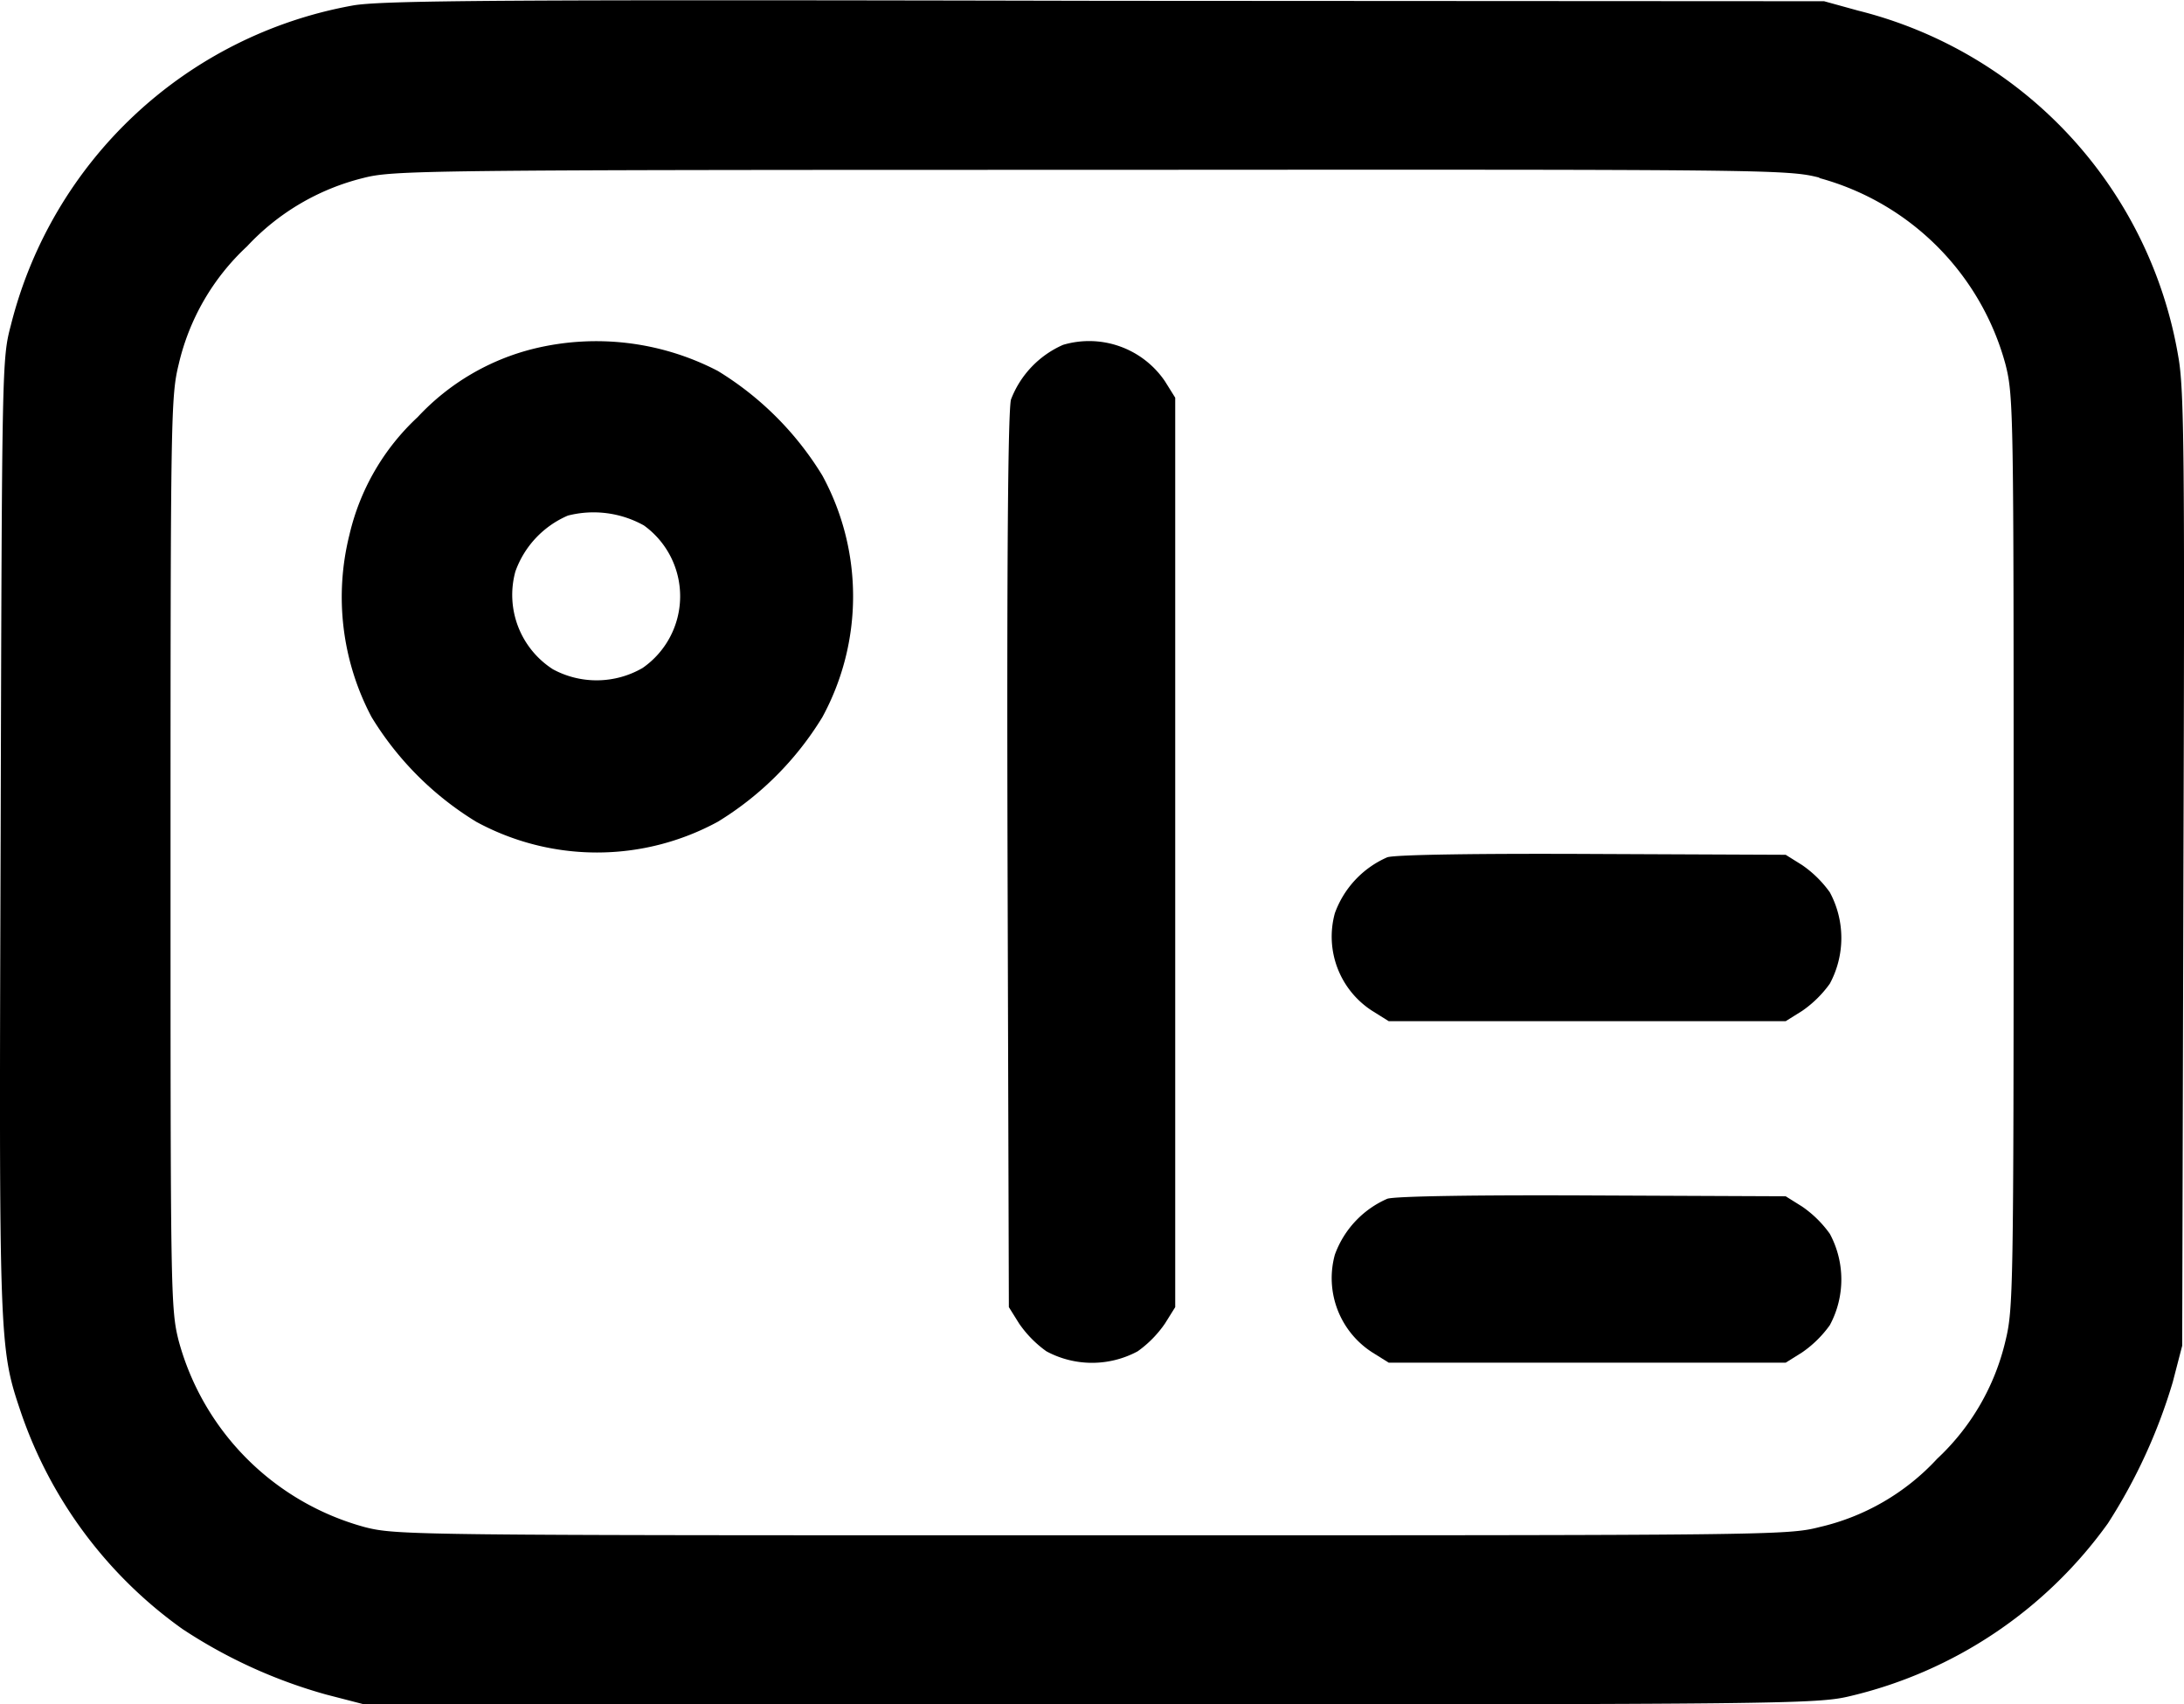
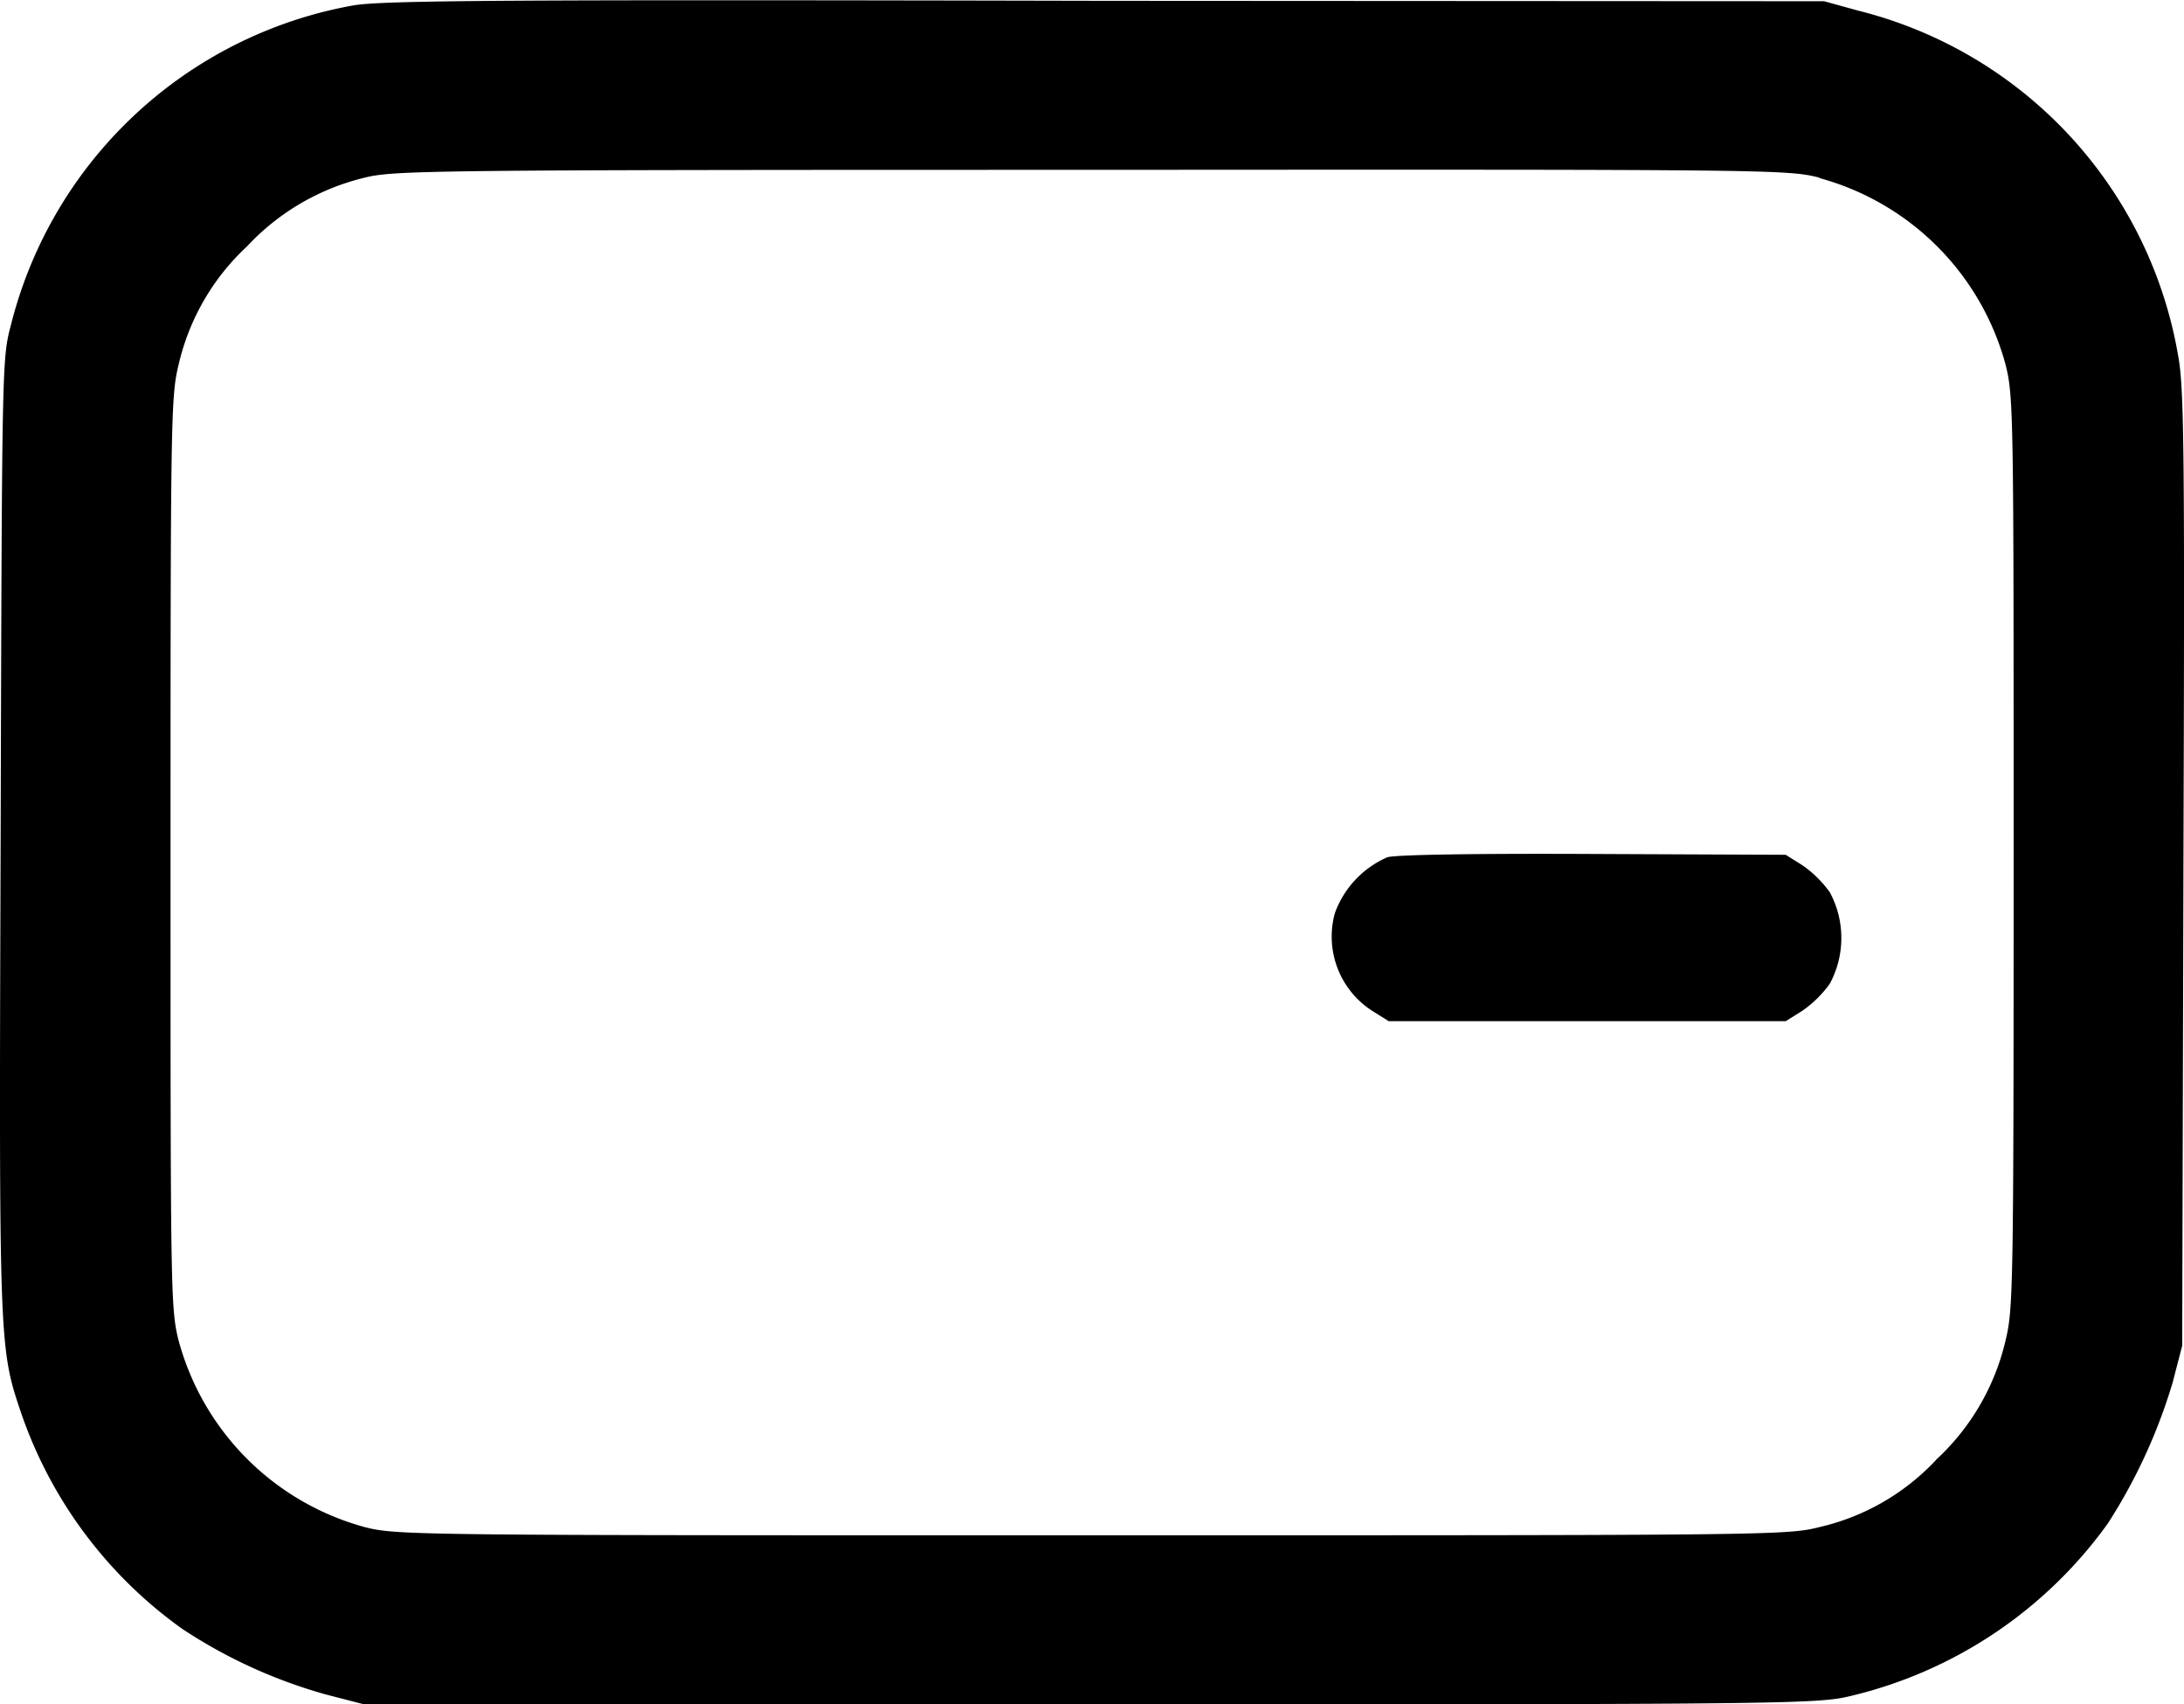
<svg xmlns="http://www.w3.org/2000/svg" width="26.664" height="20.8" viewBox="0 0 26.664 20.8">
  <g transform="translate(-2519.145 -153.332)">
    <path d="M2523.447,153.4a5.265,5.265,0,0,0-4.169,3.9c-.109.412-.109.464-.125,6.222-.021,6.248-.021,6.253.25,7.056a5.379,5.379,0,0,0,1.97,2.637,6.19,6.19,0,0,0,1.756.8l.464.12h8.859c8.442,0,8.879-.005,9.275-.1a5.4,5.4,0,0,0,3.153-2.11,6.709,6.709,0,0,0,.792-1.725l.115-.443.015-5.8c.016-5.039.01-5.868-.062-6.269a5.254,5.254,0,0,0-3.908-4.226l-.417-.115-8.781-.005C2525.265,153.326,2523.791,153.336,2523.447,153.4Zm17.91,2.105a3.233,3.233,0,0,1,2.272,2.272c.1.391.1.594.1,5.961s-.005,5.57-.1,5.961a2.862,2.862,0,0,1-.834,1.438,2.814,2.814,0,0,1-1.438.834c-.391.1-.61.1-8.879.1s-8.489,0-8.879-.1a3.233,3.233,0,0,1-2.272-2.272c-.1-.391-.1-.594-.1-5.961s.005-5.57.1-5.961a2.838,2.838,0,0,1,.834-1.438,2.881,2.881,0,0,1,1.417-.834c.365-.094.682-.1,8.879-.1C2540.752,155.4,2540.966,155.4,2541.357,155.5Z" transform="translate(0 0)" />
-     <path d="M2601.538,233.308a2.88,2.88,0,0,0-1.417.834,2.836,2.836,0,0,0-.834,1.438,3.128,3.128,0,0,0,.271,2.225,3.835,3.835,0,0,0,1.277,1.277,3.086,3.086,0,0,0,2.949,0,3.833,3.833,0,0,0,1.277-1.277,3.085,3.085,0,0,0,0-2.949,3.833,3.833,0,0,0-1.277-1.277A3.215,3.215,0,0,0,2601.538,233.308Zm1.344,2.157a1.065,1.065,0,0,1-.016,1.74,1.121,1.121,0,0,1-1.094.016,1.078,1.078,0,0,1-.459-1.193,1.169,1.169,0,0,1,.641-.683A1.263,1.263,0,0,1,2602.882,235.465Z" transform="translate(-75.876 -75.72)" />
-     <path d="M2755.82,233.266a1.194,1.194,0,0,0-.636.667c-.036.141-.052,1.9-.042,5.643l.016,5.435.125.2a1.371,1.371,0,0,0,.333.339,1.175,1.175,0,0,0,1.115,0,1.367,1.367,0,0,0,.333-.339l.125-.2v-11.1l-.125-.2A1.119,1.119,0,0,0,2755.82,233.266Z" transform="translate(-223.696 -75.725)" />
    <path d="M2831.879,353.324a1.183,1.183,0,0,0-.641.683,1.077,1.077,0,0,0,.458,1.193l.2.125h4.846l.2-.125a1.371,1.371,0,0,0,.339-.333,1.176,1.176,0,0,0,0-1.115,1.369,1.369,0,0,0-.339-.333l-.2-.125-2.345-.01C2833,353.277,2831.984,353.292,2831.879,353.324Z" transform="translate(-295.796 -189.529)" />
-     <path d="M2831.879,433.324a1.183,1.183,0,0,0-.641.683,1.077,1.077,0,0,0,.458,1.193l.2.125h4.846l.2-.125a1.371,1.371,0,0,0,.339-.333,1.176,1.176,0,0,0,0-1.115,1.37,1.37,0,0,0-.339-.333l-.2-.125-2.345-.01C2833,433.277,2831.984,433.292,2831.879,433.324Z" transform="translate(-295.796 -265.361)" />
  </g>
</svg>